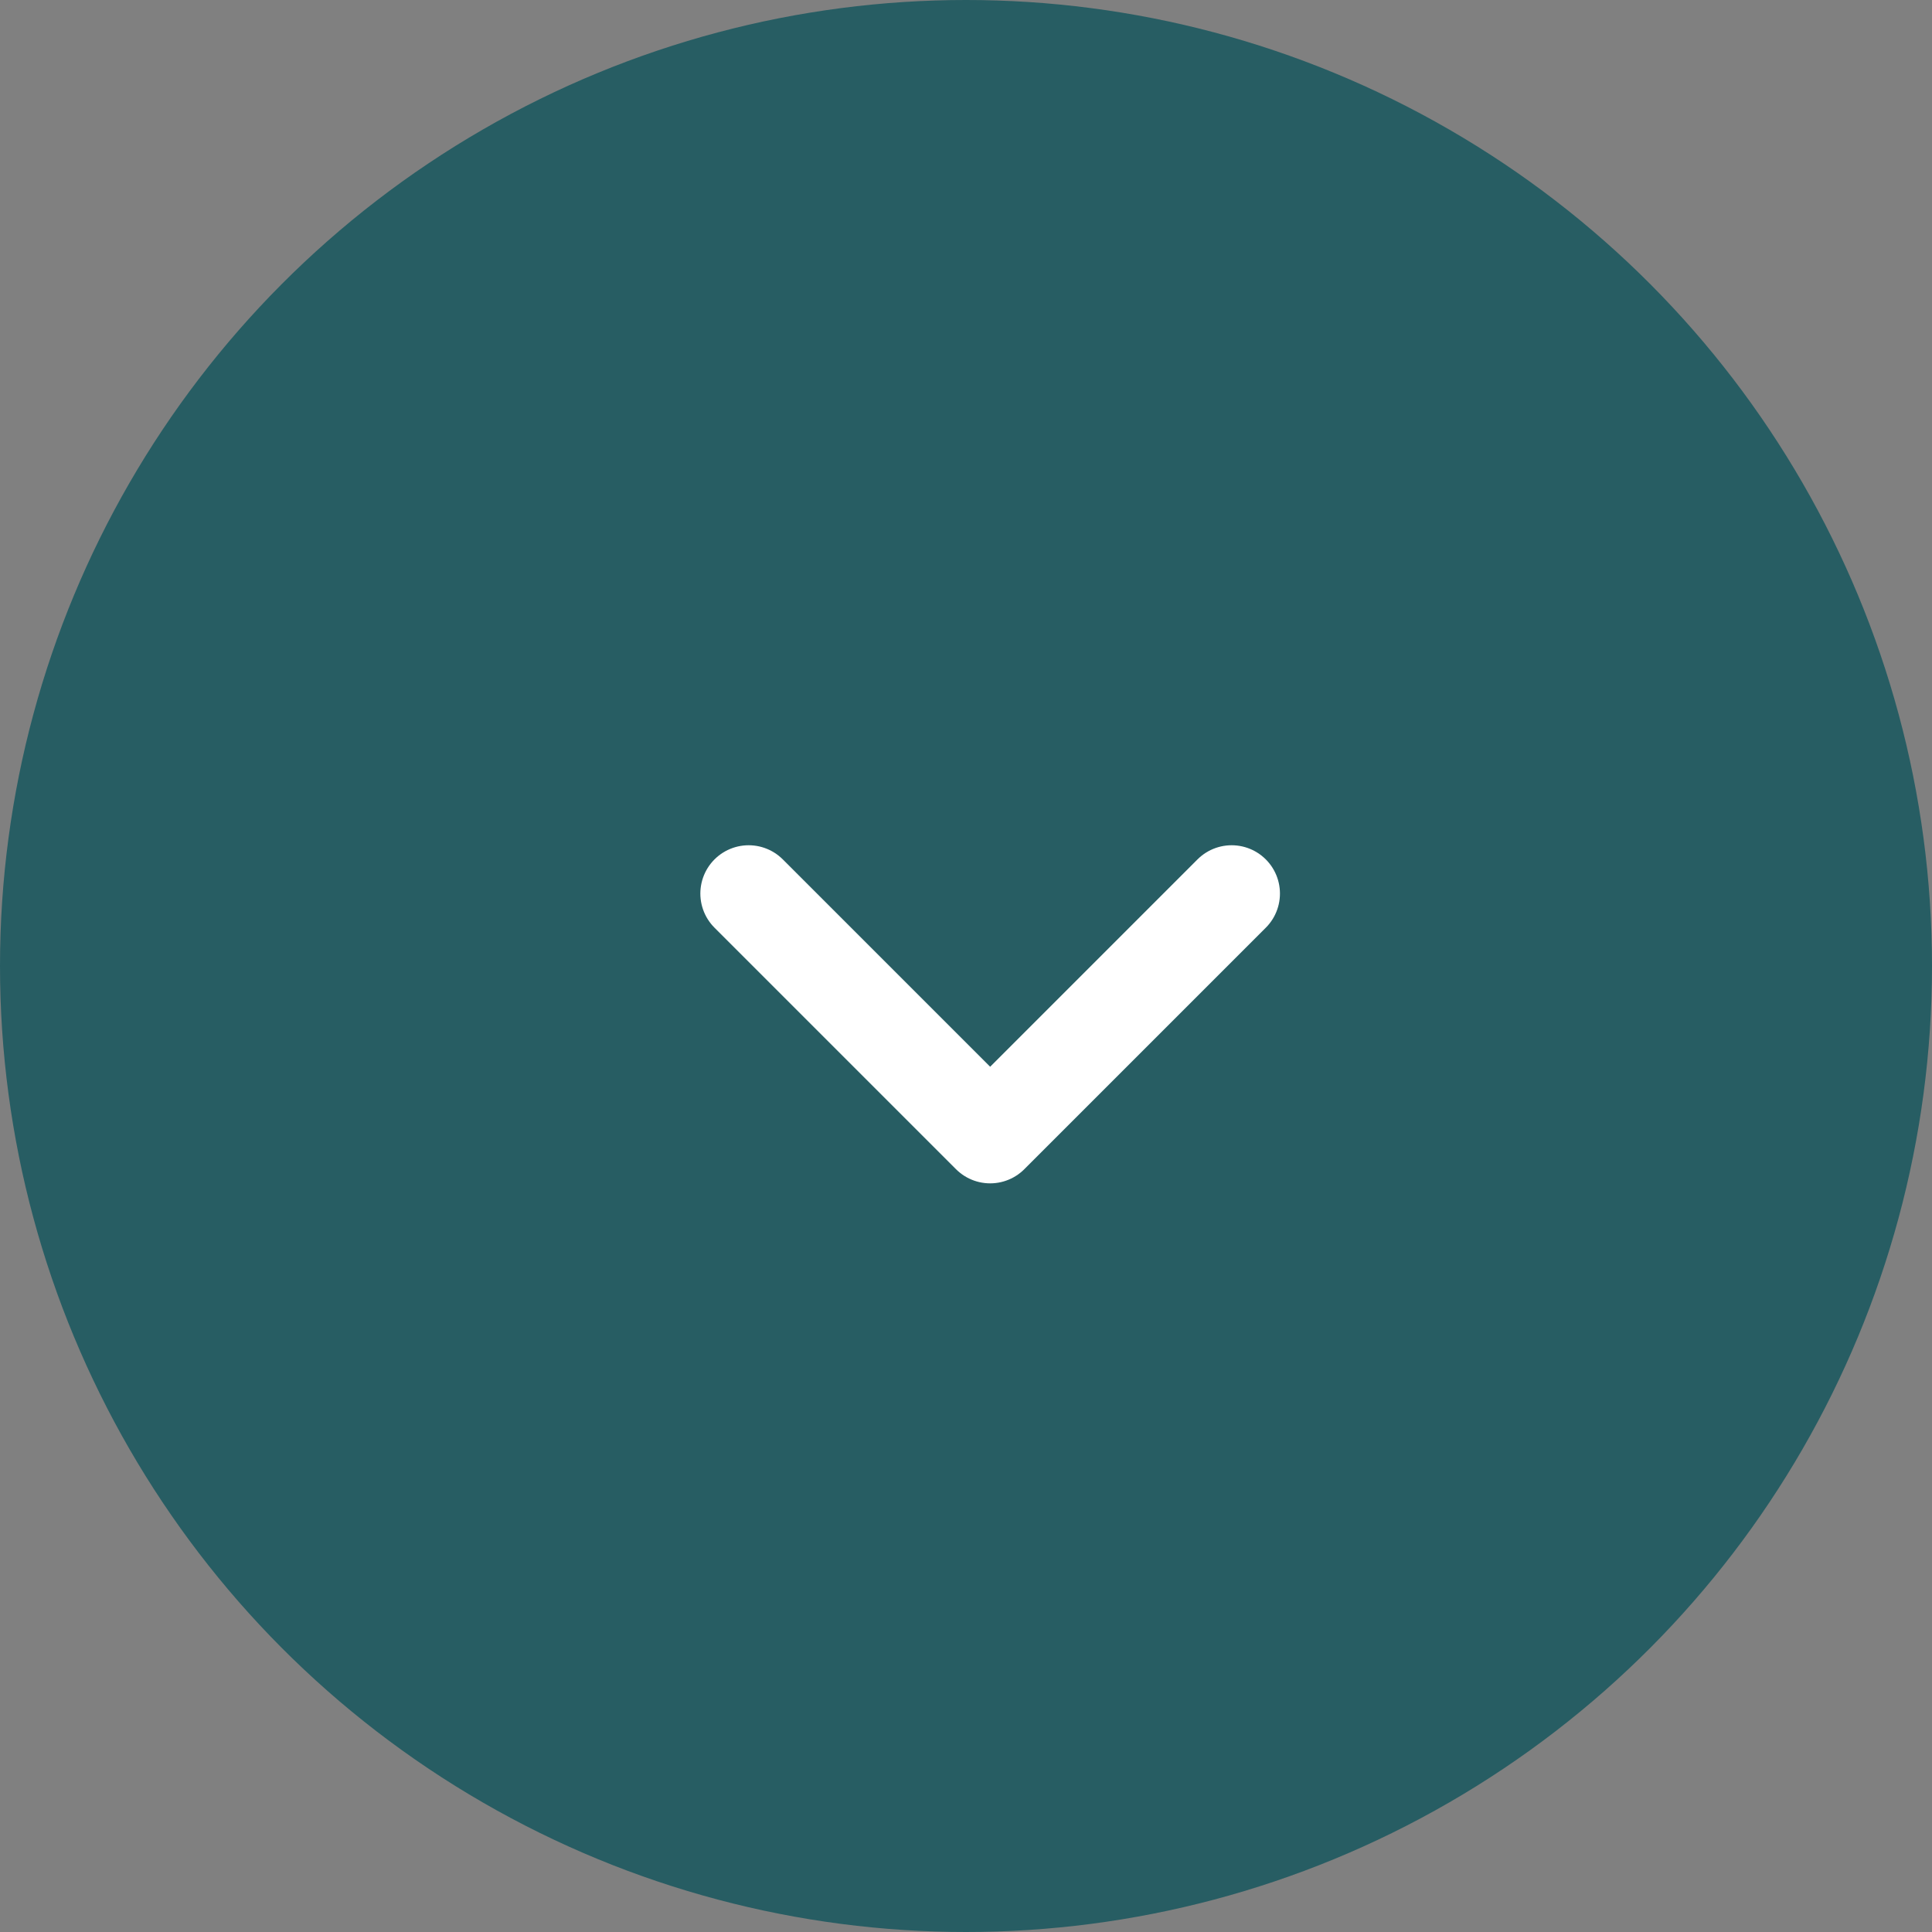
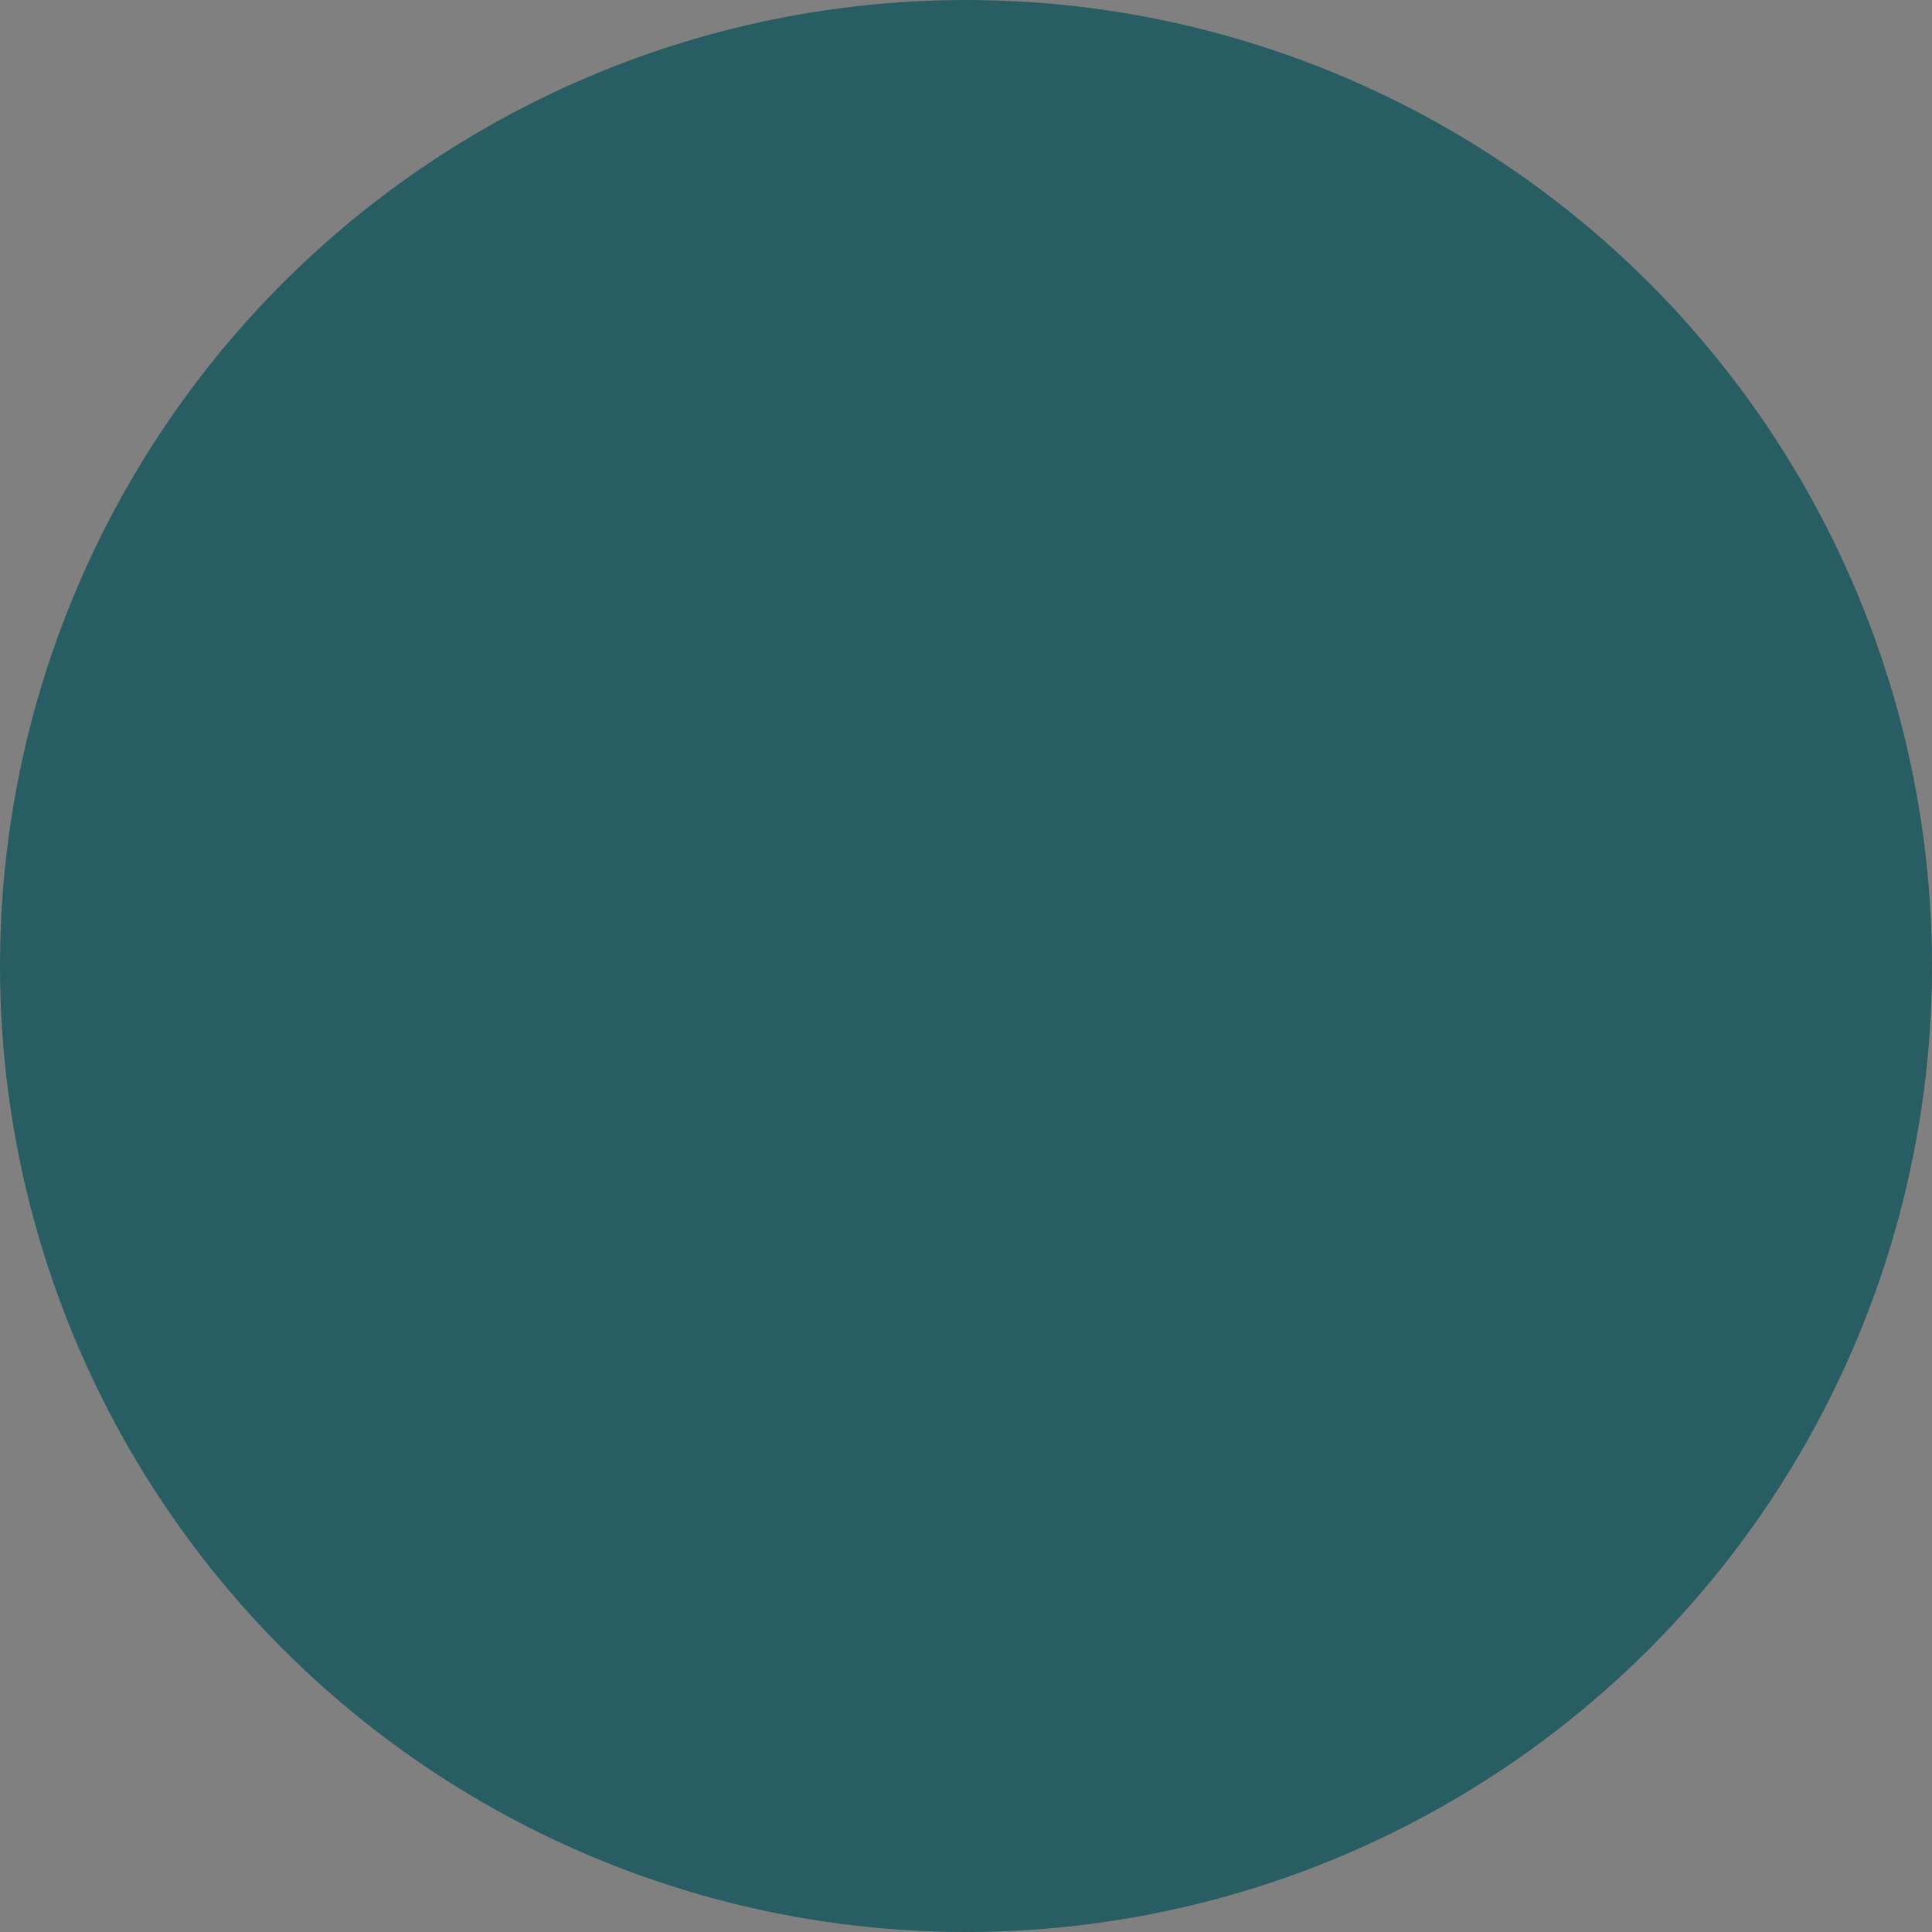
<svg xmlns="http://www.w3.org/2000/svg" width="40" height="40" viewBox="0 0 40 40">
  <rect x="0" y="0" width="40" height="40" fill="#808080" stroke="none" />
  <g id="Group_73967" data-name="Group 73967" transform="translate(-130 -1024)">
    <circle id="BG" cx="20" cy="20" r="20" transform="translate(130 1024)" fill="#275d63" />
-     <path id="Chevron" d="M5,0,0,5l5,5" transform="translate(145.5 1047.5) rotate(-90)" fill="none" stroke="#fff" stroke-linecap="round" stroke-linejoin="round" stroke-width="2" />
  </g>
</svg>